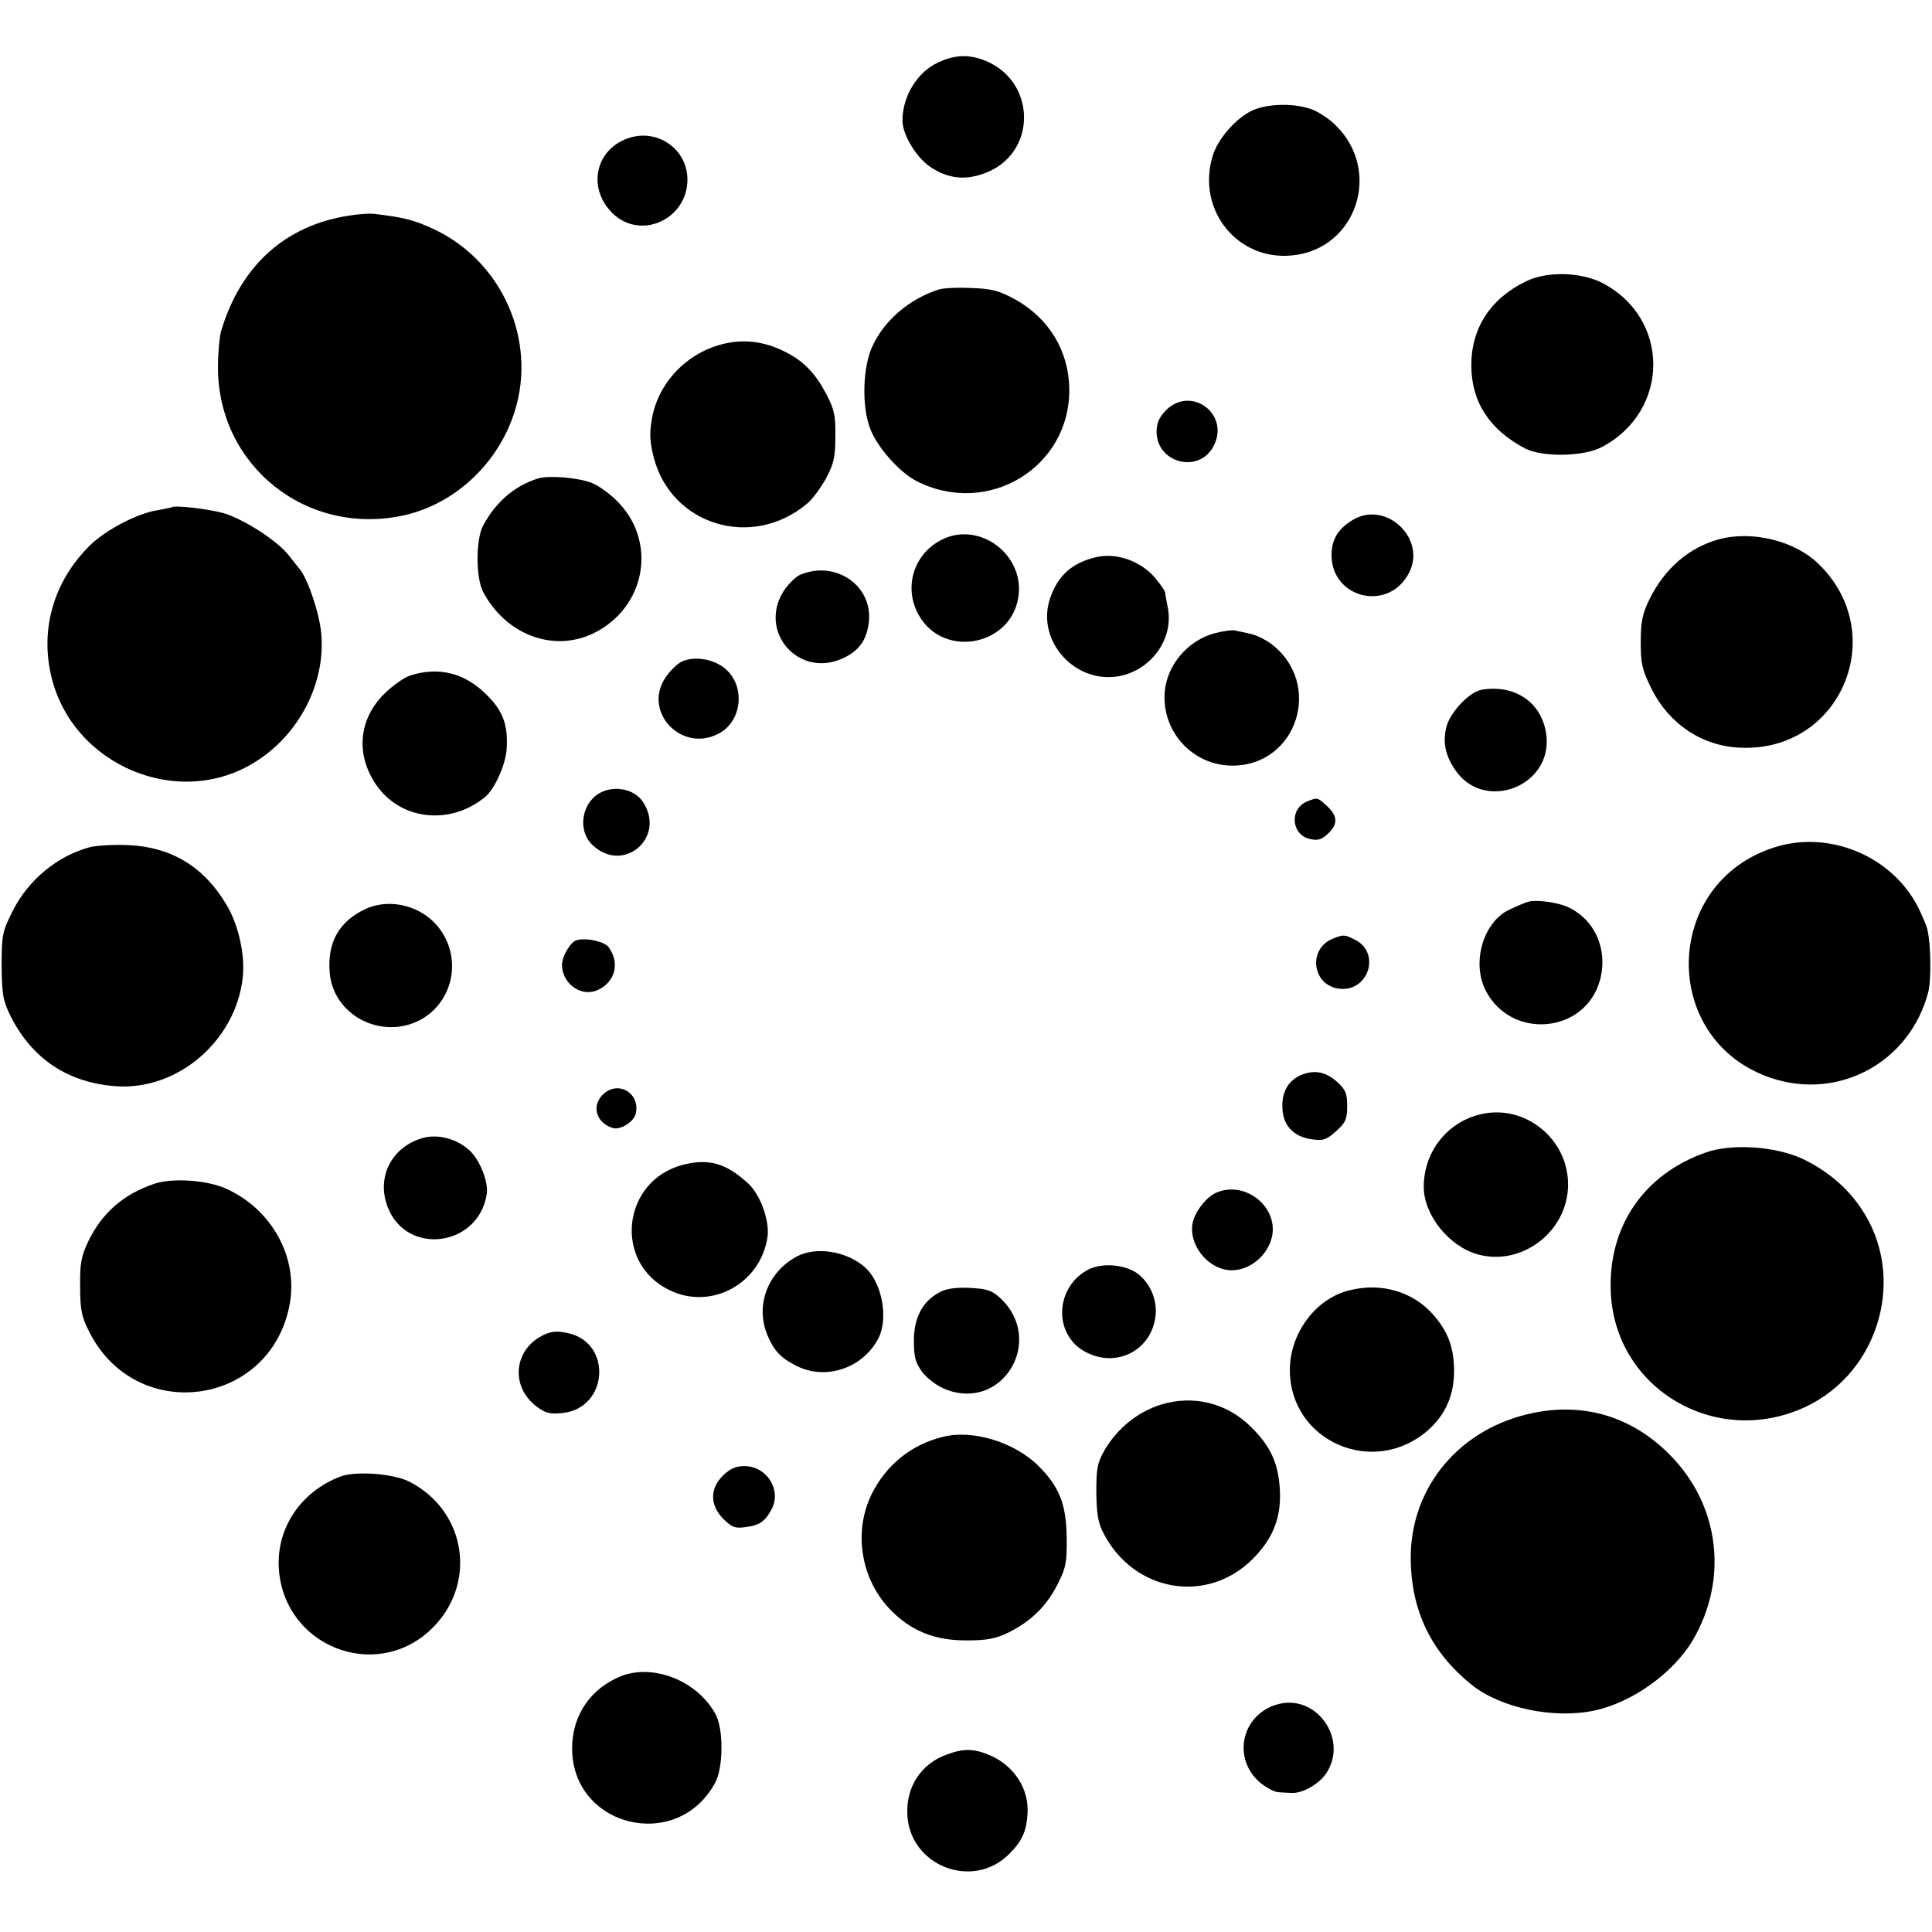
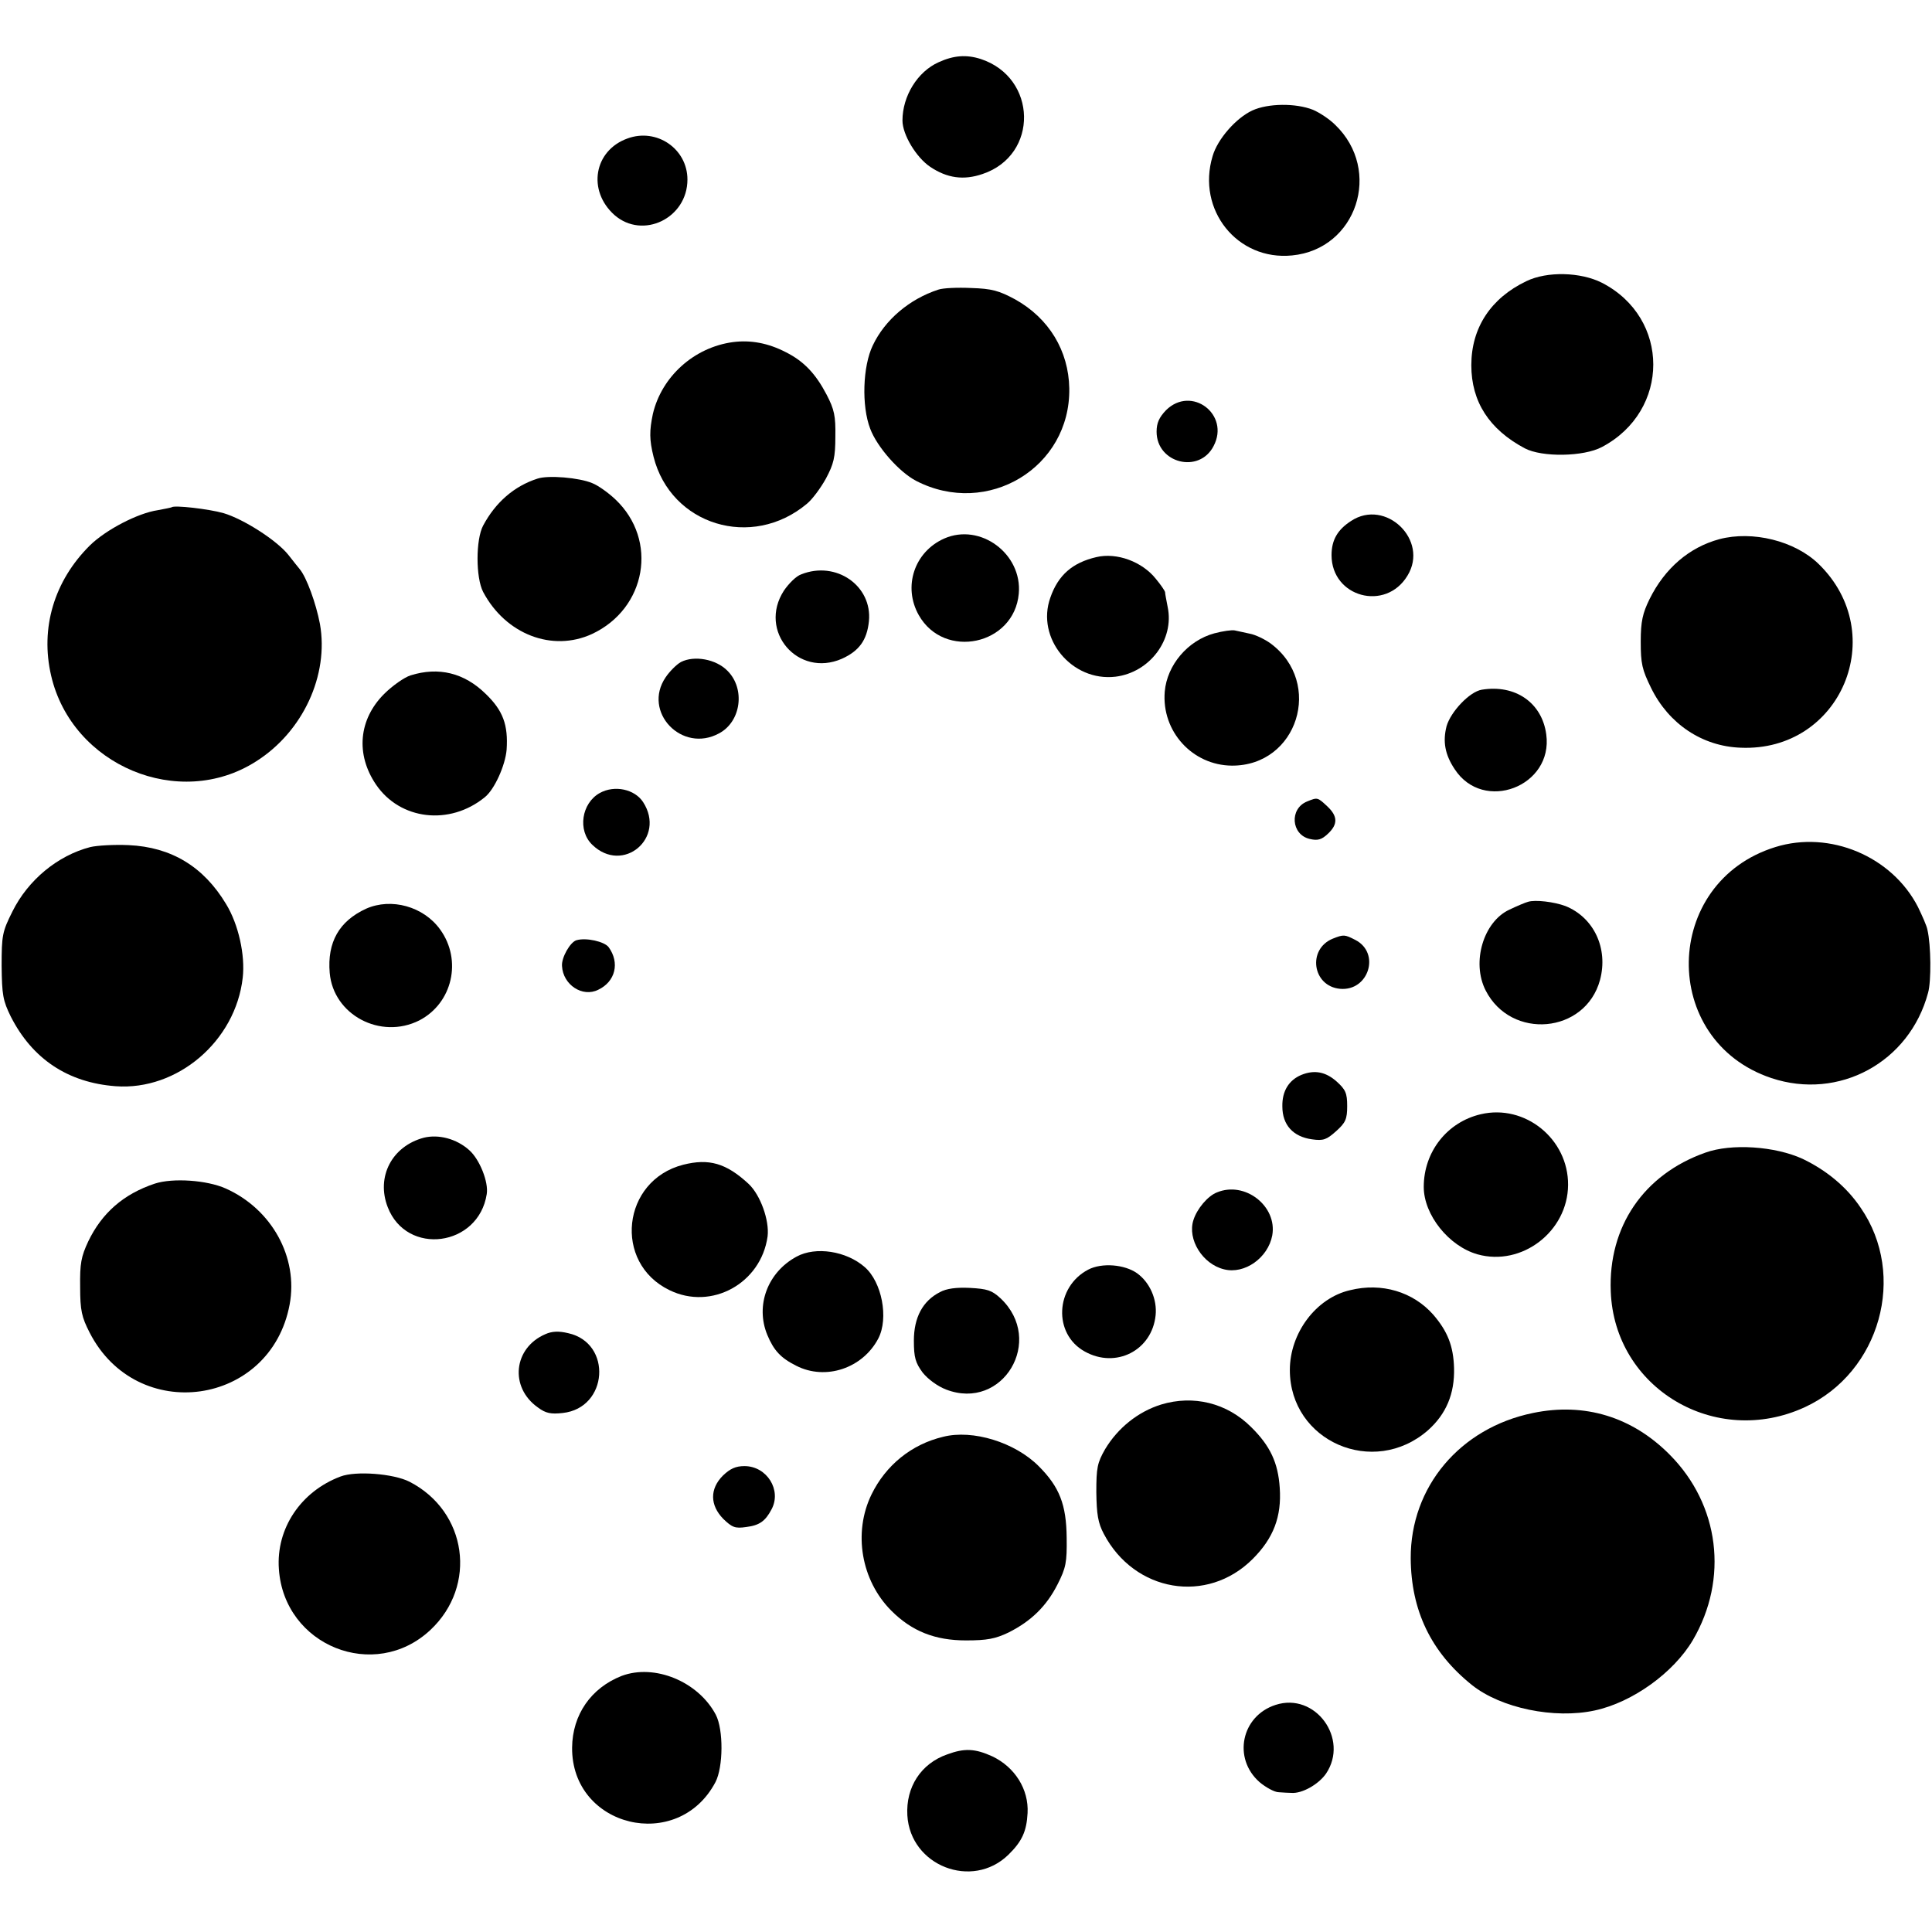
<svg xmlns="http://www.w3.org/2000/svg" version="1.0" width="593pt" height="593pt" viewBox="0 0 593 593" preserveAspectRatio="xMidYMid meet">
  <g transform="translate(0,593) scale(0.1,-0.1)" fill="#000000" stroke="none">
    <path d="M2881 5739 c-65 -29 -111 -104 -111 -179 0 -43 42 -113 85 -142 52 -35 103 -42 161 -22 173 58 168 296 -6 353 -44 14 -83 11 -129 -10z" />
    <path d="M3844 5591 c-50 -23 -107 -88 -122 -140 -50 -165 76 -322 244 -305 198 19 278 261 132 401 -18 18 -49 38 -68 46 -53 21 -138 20 -186 -2z" />
    <path d="M1926 5505 c-103 -37 -124 -160 -40 -235 87 -76 224 -10 224 109 0 94 -94 159 -184 126z" />
-     <path d="M1070 5268 c-194 -30 -331 -153 -391 -353 -5 -16 -10 -67 -10 -111 -1 -305 275 -523 574 -455 156 36 288 161 337 319 68 217 -38 458 -245 557 -61 29 -95 38 -190 49 -11 1 -45 -1 -75 -6z" />
    <path d="M4685 5067 c-109 -52 -169 -143 -169 -258 0 -112 55 -197 164 -255 53 -28 181 -26 237 4 210 111 210 396 0 504 -65 33 -168 36 -232 5z" />
    <path d="M2880 5041 c-89 -29 -164 -93 -201 -171 -31 -64 -35 -186 -8 -256 21 -56 89 -133 141 -160 219 -113 474 41 470 284 -2 115 -62 215 -166 273 -50 27 -72 33 -135 35 -42 2 -87 0 -101 -5z" />
    <path d="M2250 4880 c-120 -16 -219 -106 -246 -220 -11 -52 -11 -80 2 -132 53 -210 302 -286 471 -144 16 13 42 48 58 77 24 45 29 65 29 129 1 63 -3 83 -27 129 -33 63 -69 102 -125 130 -54 28 -108 38 -162 31z" />
    <path d="M3579 4671 c-21 -22 -29 -39 -29 -66 0 -97 131 -130 175 -44 51 97 -68 187 -146 110z" />
    <path d="M1650 4461 c-72 -23 -129 -73 -167 -144 -23 -43 -23 -160 0 -204 69 -130 212 -185 334 -129 167 78 204 288 72 413 -21 20 -53 43 -71 50 -40 17 -135 25 -168 14z" />
    <path d="M527 4373 c-2 -1 -21 -5 -43 -9 -61 -9 -159 -60 -208 -108 -110 -109 -153 -254 -119 -400 64 -276 393 -414 629 -263 144 91 224 265 196 422 -12 63 -41 143 -62 168 -5 6 -21 26 -35 44 -36 45 -138 110 -199 128 -46 13 -152 25 -159 18z" />
    <path d="M4147 4331 c-42 -27 -60 -59 -60 -105 0 -129 166 -174 233 -63 67 109 -67 238 -173 168z" />
    <path d="M2898 4277 c-92 -41 -127 -148 -78 -235 78 -138 293 -92 307 66 11 122 -118 218 -229 169z" />
    <path d="M5277 4275 c-92 -25 -167 -89 -214 -184 -21 -43 -27 -68 -27 -130 0 -68 4 -86 32 -143 54 -110 157 -179 275 -183 307 -13 460 349 239 564 -73 71 -203 103 -305 76z" />
    <path d="M3365 4220 c-73 -17 -117 -55 -141 -124 -45 -125 66 -259 200 -243 105 13 181 114 160 214 -4 21 -8 41 -8 46 -1 4 -13 22 -28 40 -42 53 -120 82 -183 67z" />
    <path d="M2459 4167 c-15 -5 -38 -28 -53 -50 -80 -124 43 -268 178 -209 53 24 77 57 83 115 11 109 -101 187 -208 144z" />
    <path d="M3727 3986 c-81 -22 -145 -97 -152 -179 -10 -122 85 -226 206 -227 202 -1 282 254 119 375 -18 13 -47 27 -64 30 -17 4 -38 8 -46 10 -8 2 -37 -2 -63 -9z" />
    <path d="M2090 3898 c-13 -7 -35 -29 -47 -47 -72 -106 50 -234 164 -172 68 36 81 137 26 192 -35 36 -102 48 -143 27z" />
    <path d="M1260 3857 c-19 -6 -56 -32 -81 -57 -78 -78 -88 -185 -25 -278 74 -109 226 -127 334 -39 30 24 63 98 67 146 5 76 -11 120 -64 171 -66 65 -145 84 -231 57z" />
    <path d="M4548 3813 c-37 -6 -95 -67 -108 -112 -12 -47 -5 -87 25 -132 88 -135 303 -53 281 107 -13 97 -95 154 -198 137z" />
    <path d="M1841 3496 c-56 -31 -69 -115 -23 -159 94 -91 227 21 156 131 -26 40 -88 53 -133 28z" />
    <path d="M4012 3470 c-55 -22 -49 -102 8 -115 25 -6 37 -2 56 16 31 29 30 54 -2 84 -30 28 -30 28 -62 15z" />
    <path d="M5449 3330 c-348 -108 -356 -594 -12 -709 207 -69 424 48 481 262 10 35 9 146 -2 193 -2 12 -16 43 -29 70 -80 156 -271 236 -438 184z" />
    <path d="M277 3330 c-100 -26 -191 -101 -239 -198 -31 -62 -33 -73 -33 -167 1 -89 4 -106 28 -155 66 -130 175 -203 322 -214 189 -14 368 138 390 333 8 69 -13 164 -51 226 -69 115 -168 175 -299 181 -44 2 -97 -1 -118 -6z" />
    <path d="M4690 3162 c-8 -2 -34 -13 -57 -24 -80 -37 -117 -162 -73 -248 78 -153 306 -133 351 32 26 97 -19 192 -106 227 -35 13 -93 20 -115 13z" />
    <path d="M1124 3141 c-83 -38 -120 -103 -112 -197 11 -129 156 -206 275 -146 102 53 132 185 64 279 -51 71 -150 98 -227 64z" />
    <path d="M4091 3049 c-79 -32 -63 -146 22 -154 88 -8 125 110 47 150 -33 17 -36 17 -69 4z" />
    <path d="M1769 3044 c-19 -6 -46 -53 -44 -79 3 -58 63 -97 111 -73 53 25 67 83 32 131 -13 17 -69 30 -99 21z" />
    <path d="M3995 2631 c-39 -16 -60 -50 -59 -97 0 -57 33 -93 91 -101 35 -5 45 -1 74 25 29 26 34 37 34 77 0 40 -5 51 -33 76 -33 29 -67 36 -107 20z" />
-     <path d="M1850 2570 c-35 -35 -20 -86 30 -102 24 -8 67 19 72 46 12 63 -57 101 -102 56z" />
    <path d="M4545 2510 c-103 -24 -175 -115 -175 -223 0 -86 77 -182 165 -207 136 -38 277 70 278 213 1 141 -132 249 -268 217z" />
    <path d="M1301 2438 c-98 -26 -147 -120 -111 -213 58 -151 279 -122 304 40 6 37 -22 107 -54 135 -39 35 -94 49 -139 38z" />
    <path d="M5234 2392 c-189 -67 -298 -227 -290 -426 11 -297 321 -482 596 -355 231 107 314 405 171 612 -43 64 -105 115 -178 150 -85 39 -219 48 -299 19z" />
    <path d="M2097 2355 c-188 -48 -216 -301 -42 -385 129 -63 281 21 301 165 6 49 -22 127 -58 161 -69 64 -122 79 -201 59z" />
    <path d="M475 2297 c-96 -32 -162 -90 -204 -177 -22 -47 -26 -68 -25 -140 0 -73 5 -93 29 -140 145 -284 556 -226 614 86 27 145 -55 293 -196 356 -58 26 -163 33 -218 15z" />
    <path d="M3735 2270 c-28 -11 -61 -50 -72 -85 -19 -59 28 -135 94 -151 63 -16 135 35 148 104 16 90 -84 168 -170 132z" />
    <path d="M2445 2073 c-89 -48 -127 -150 -90 -240 20 -48 41 -71 89 -95 90 -46 204 -8 252 84 32 62 11 173 -42 219 -56 49 -150 64 -209 32z" />
    <path d="M3340 2033 c-101 -53 -108 -197 -11 -251 96 -54 207 3 218 111 5 49 -18 101 -57 129 -38 27 -108 33 -150 11z" />
    <path d="M2885 1964 c-53 -27 -80 -78 -80 -149 0 -52 5 -68 27 -98 17 -21 46 -42 72 -52 174 -67 304 151 167 280 -27 25 -41 29 -94 32 -42 2 -72 -2 -92 -13z" />
    <path d="M4144 1970 c-105 -24 -185 -132 -185 -245 0 -219 257 -331 424 -185 56 50 82 112 80 191 -2 68 -20 113 -64 164 -62 70 -158 99 -255 75z" />
    <path d="M1674 1835 c-98 -42 -111 -163 -23 -225 24 -18 40 -21 76 -17 140 15 153 215 17 245 -29 7 -50 6 -70 -3z" />
    <path d="M3564 1619 c-71 -22 -133 -72 -172 -137 -24 -42 -27 -57 -27 -132 1 -68 5 -94 23 -128 94 -179 317 -217 457 -77 64 64 89 130 83 218 -5 77 -29 129 -88 187 -74 74 -177 99 -276 69z" />
    <path d="M4705 1593 c-224 -46 -376 -227 -375 -446 1 -160 62 -288 188 -389 89 -71 253 -105 377 -78 116 25 242 116 301 216 110 188 82 415 -71 569 -115 116 -261 161 -420 128z" />
    <path d="M2895 1520 c-97 -23 -176 -87 -220 -177 -57 -117 -32 -264 61 -357 63 -63 134 -91 229 -91 65 0 90 5 130 24 70 35 117 81 151 148 26 51 29 68 28 143 -1 102 -22 156 -86 220 -73 73 -202 113 -293 90z" />
    <path d="M2219 1401 c-41 -41 -40 -91 1 -133 27 -26 36 -30 70 -25 41 5 59 18 78 54 32 59 -14 133 -83 133 -27 0 -44 -8 -66 -29z" />
-     <path d="M1045 1398 c-122 -46 -198 -160 -189 -284 16 -236 294 -347 465 -187 145 136 113 364 -64 455 -49 25 -165 34 -212 16z" />
+     <path d="M1045 1398 c-122 -46 -198 -160 -189 -284 16 -236 294 -347 465 -187 145 136 113 364 -64 455 -49 25 -165 34 -212 16" />
    <path d="M1908 786 c-94 -37 -151 -119 -152 -220 -2 -245 325 -324 440 -106 24 46 25 161 1 207 -54 102 -188 157 -289 119z" />
    <path d="M3915 697 c-105 -34 -132 -164 -49 -237 19 -16 46 -31 59 -31 14 -1 31 -2 38 -2 33 -3 84 26 107 59 72 107 -33 251 -155 211z" />
    <path d="M2907 545 c-80 -28 -127 -100 -122 -187 9 -155 199 -229 310 -121 42 41 56 72 59 128 4 73 -39 141 -108 174 -53 24 -85 26 -139 6z" />
  </g>
</svg>